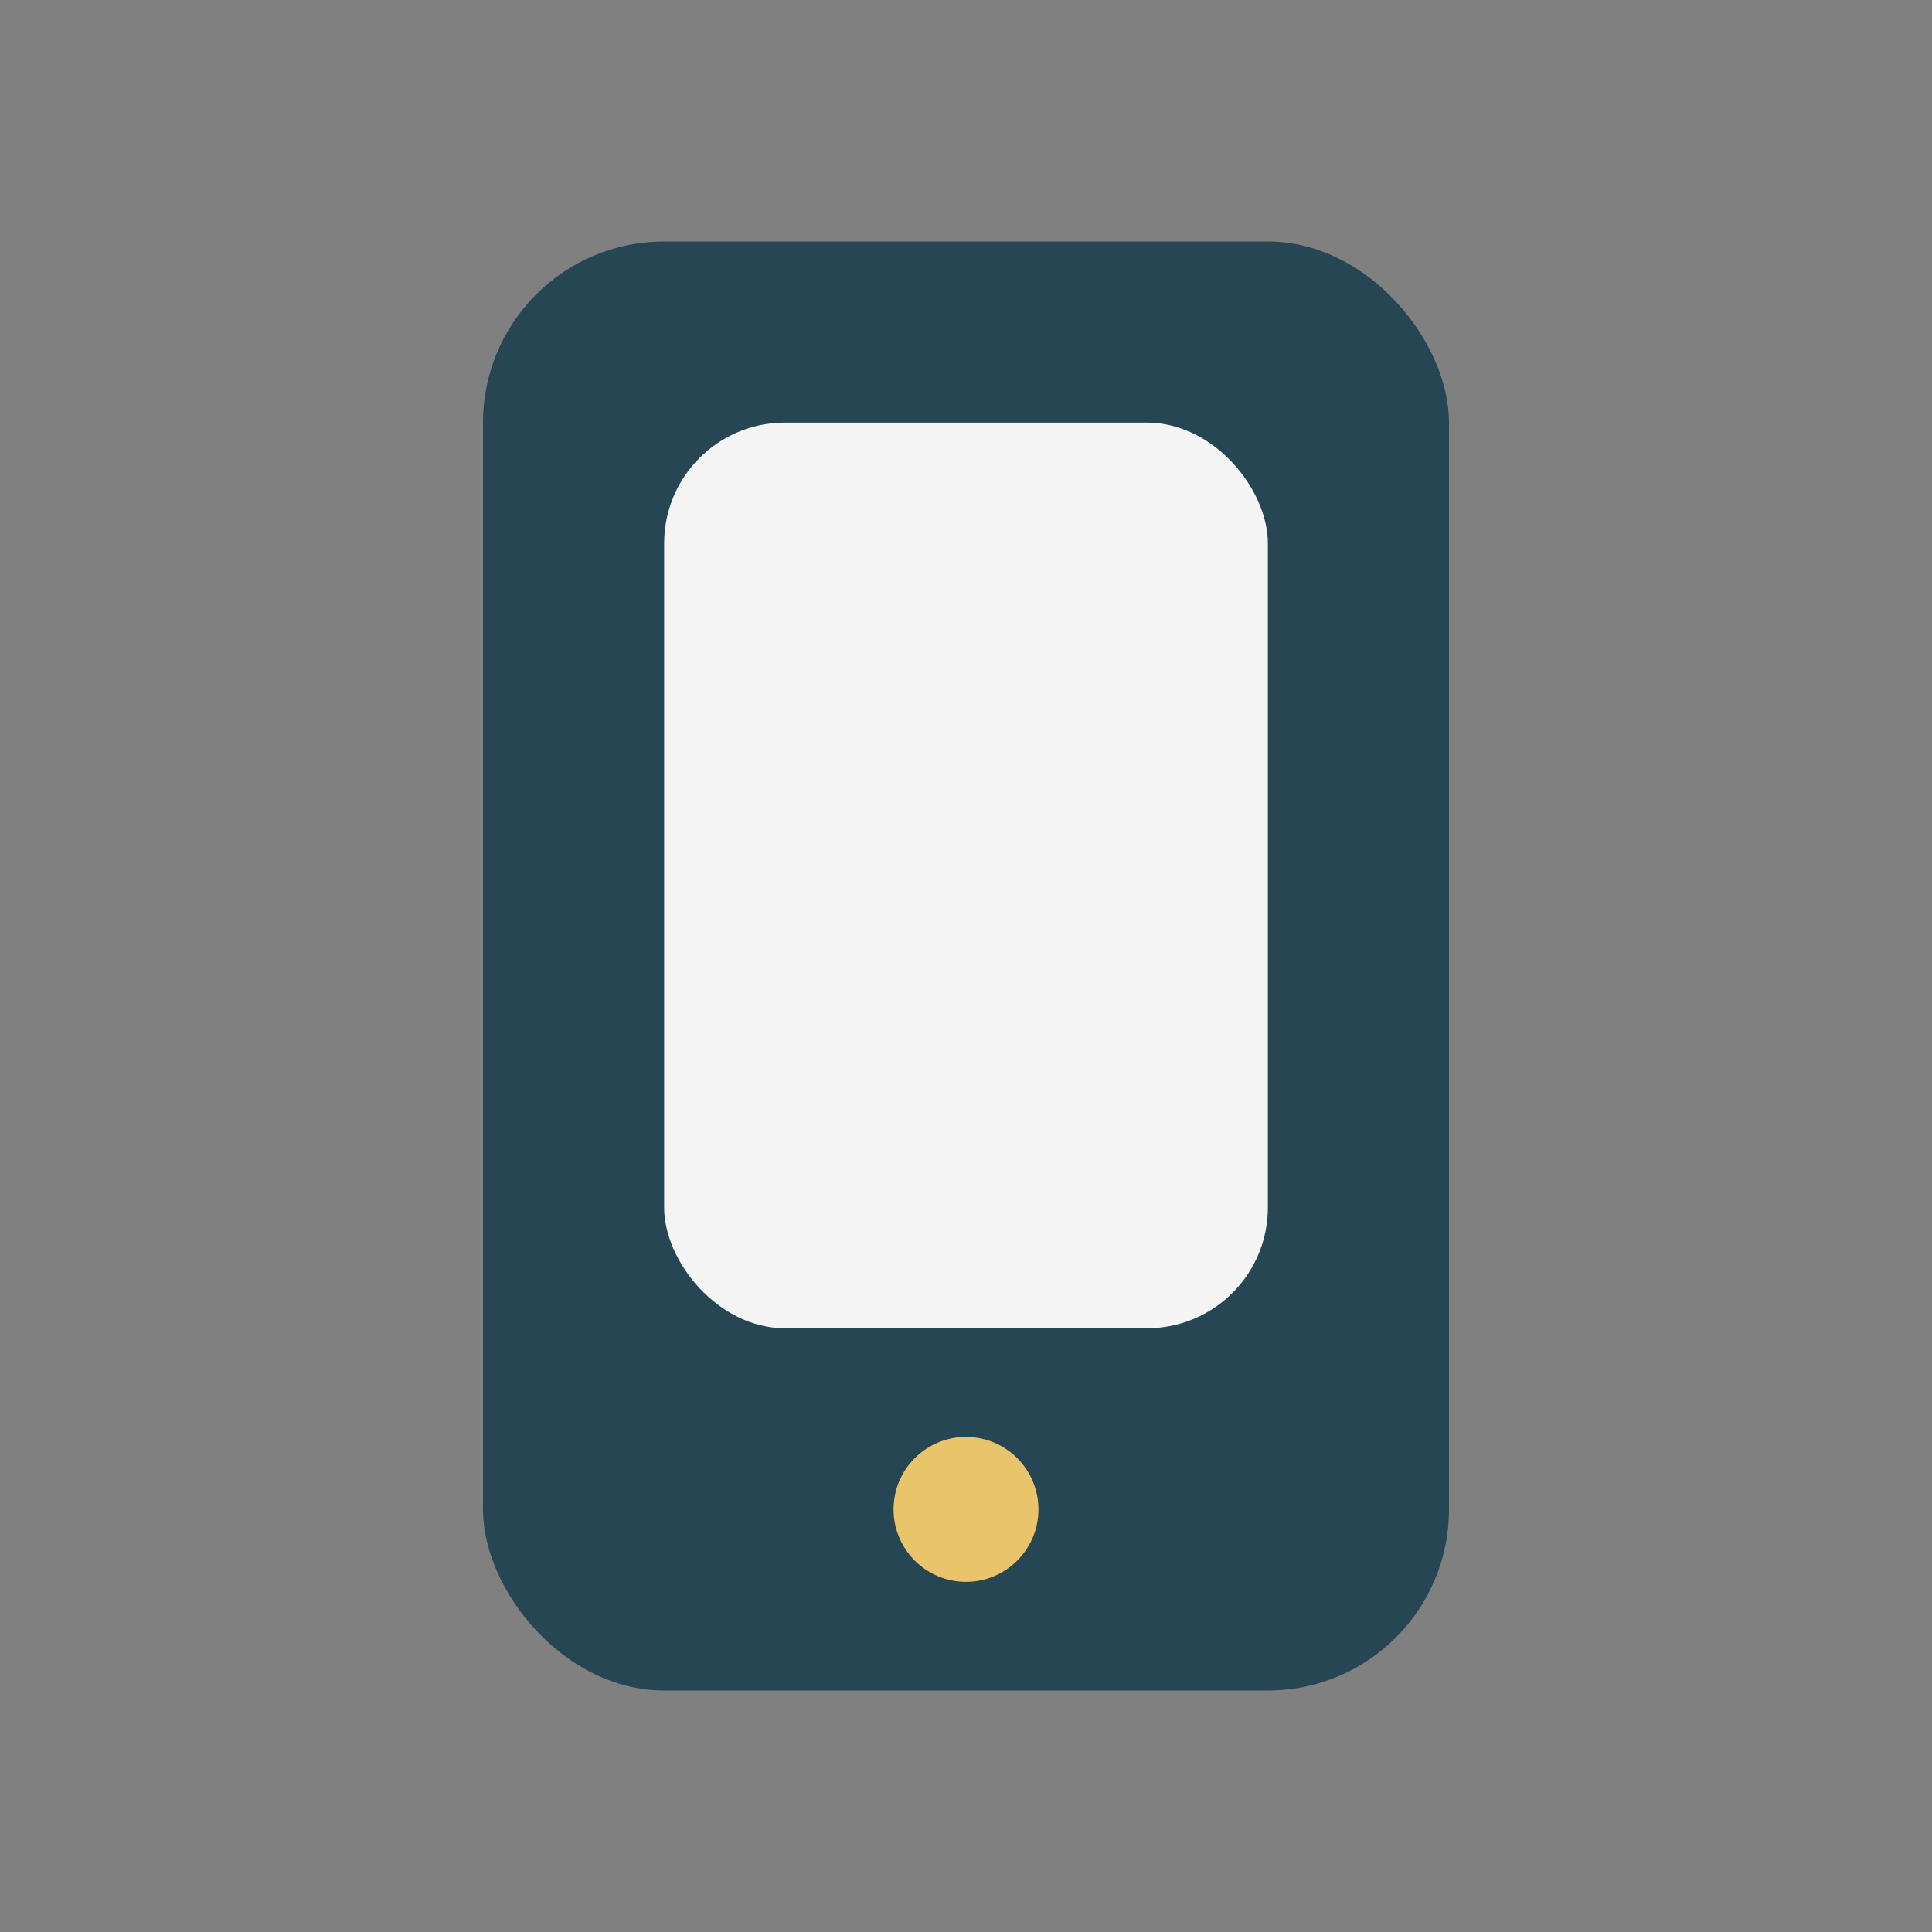
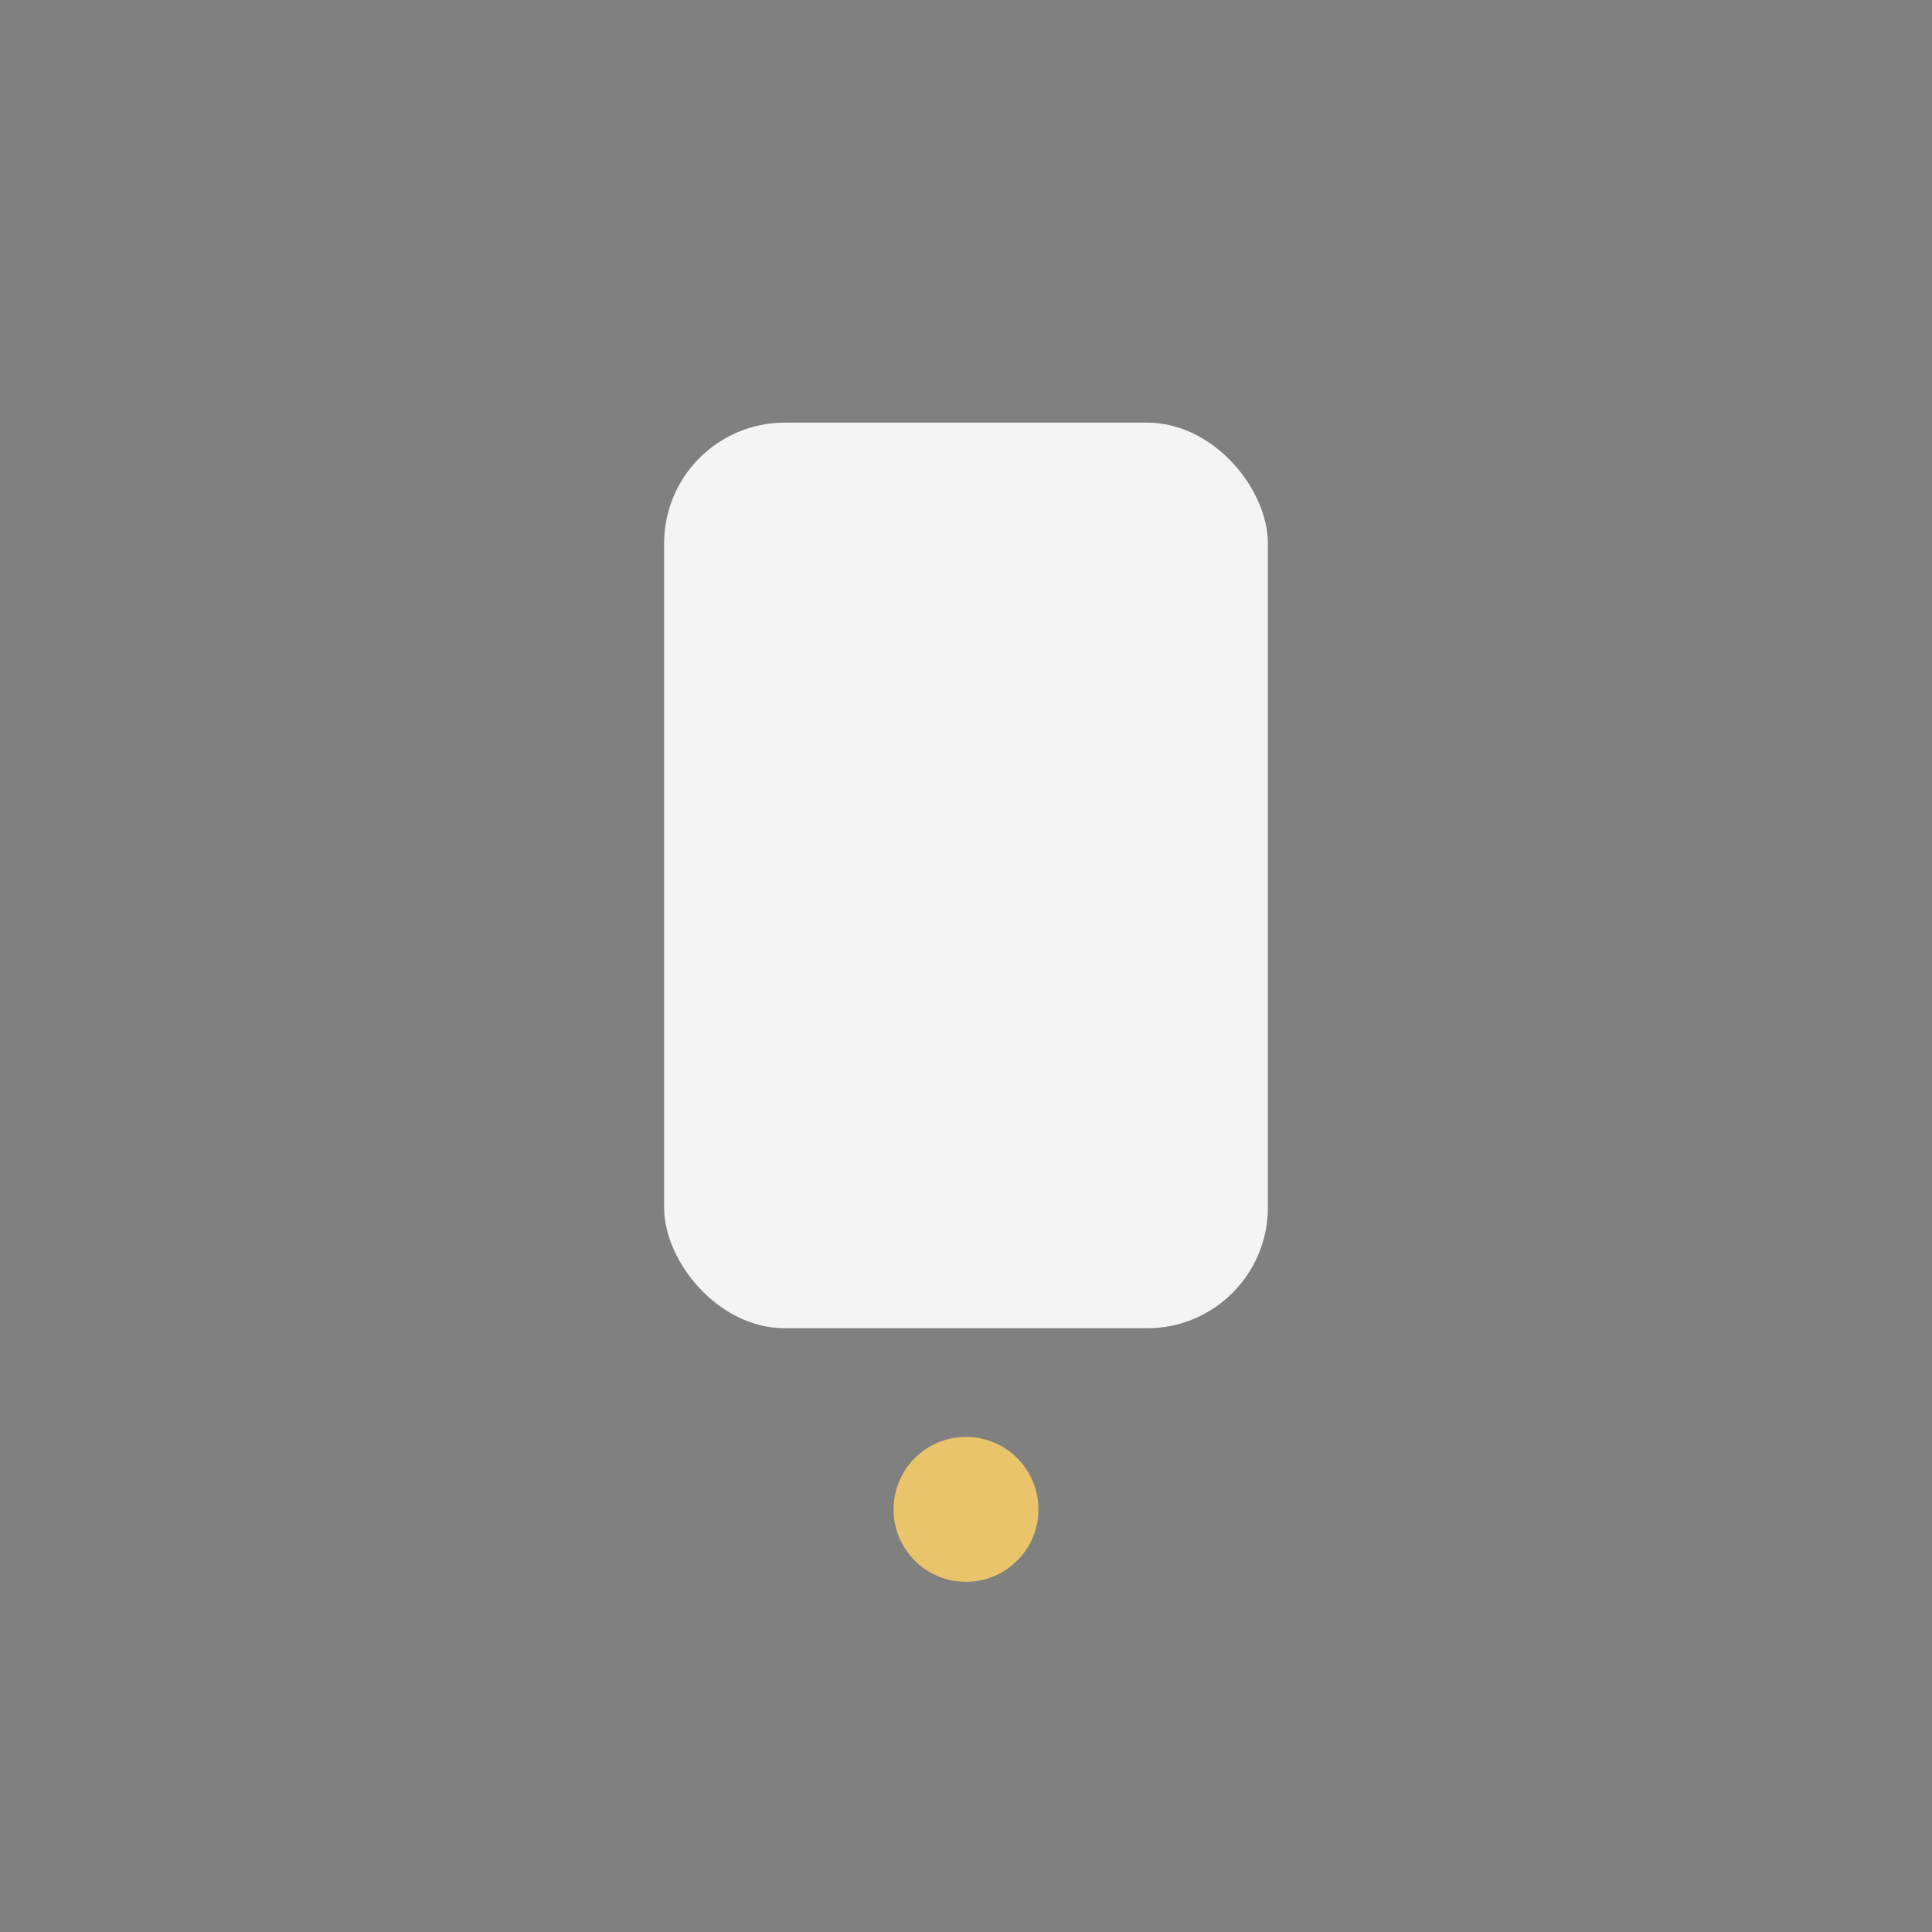
<svg xmlns="http://www.w3.org/2000/svg" width="32" height="32" viewBox="0 0 32 32">
  <rect x="0" y="0" width="32" height="32" fill="#808080" stroke="none" />
-   <rect x="8" y="4" width="16" height="24" rx="3" fill="#264653" />
  <rect x="11" y="7" width="10" height="15" rx="2" fill="#F4F4F4" />
  <circle cx="16" cy="25" r="1.2" fill="#E9C46A" />
</svg>